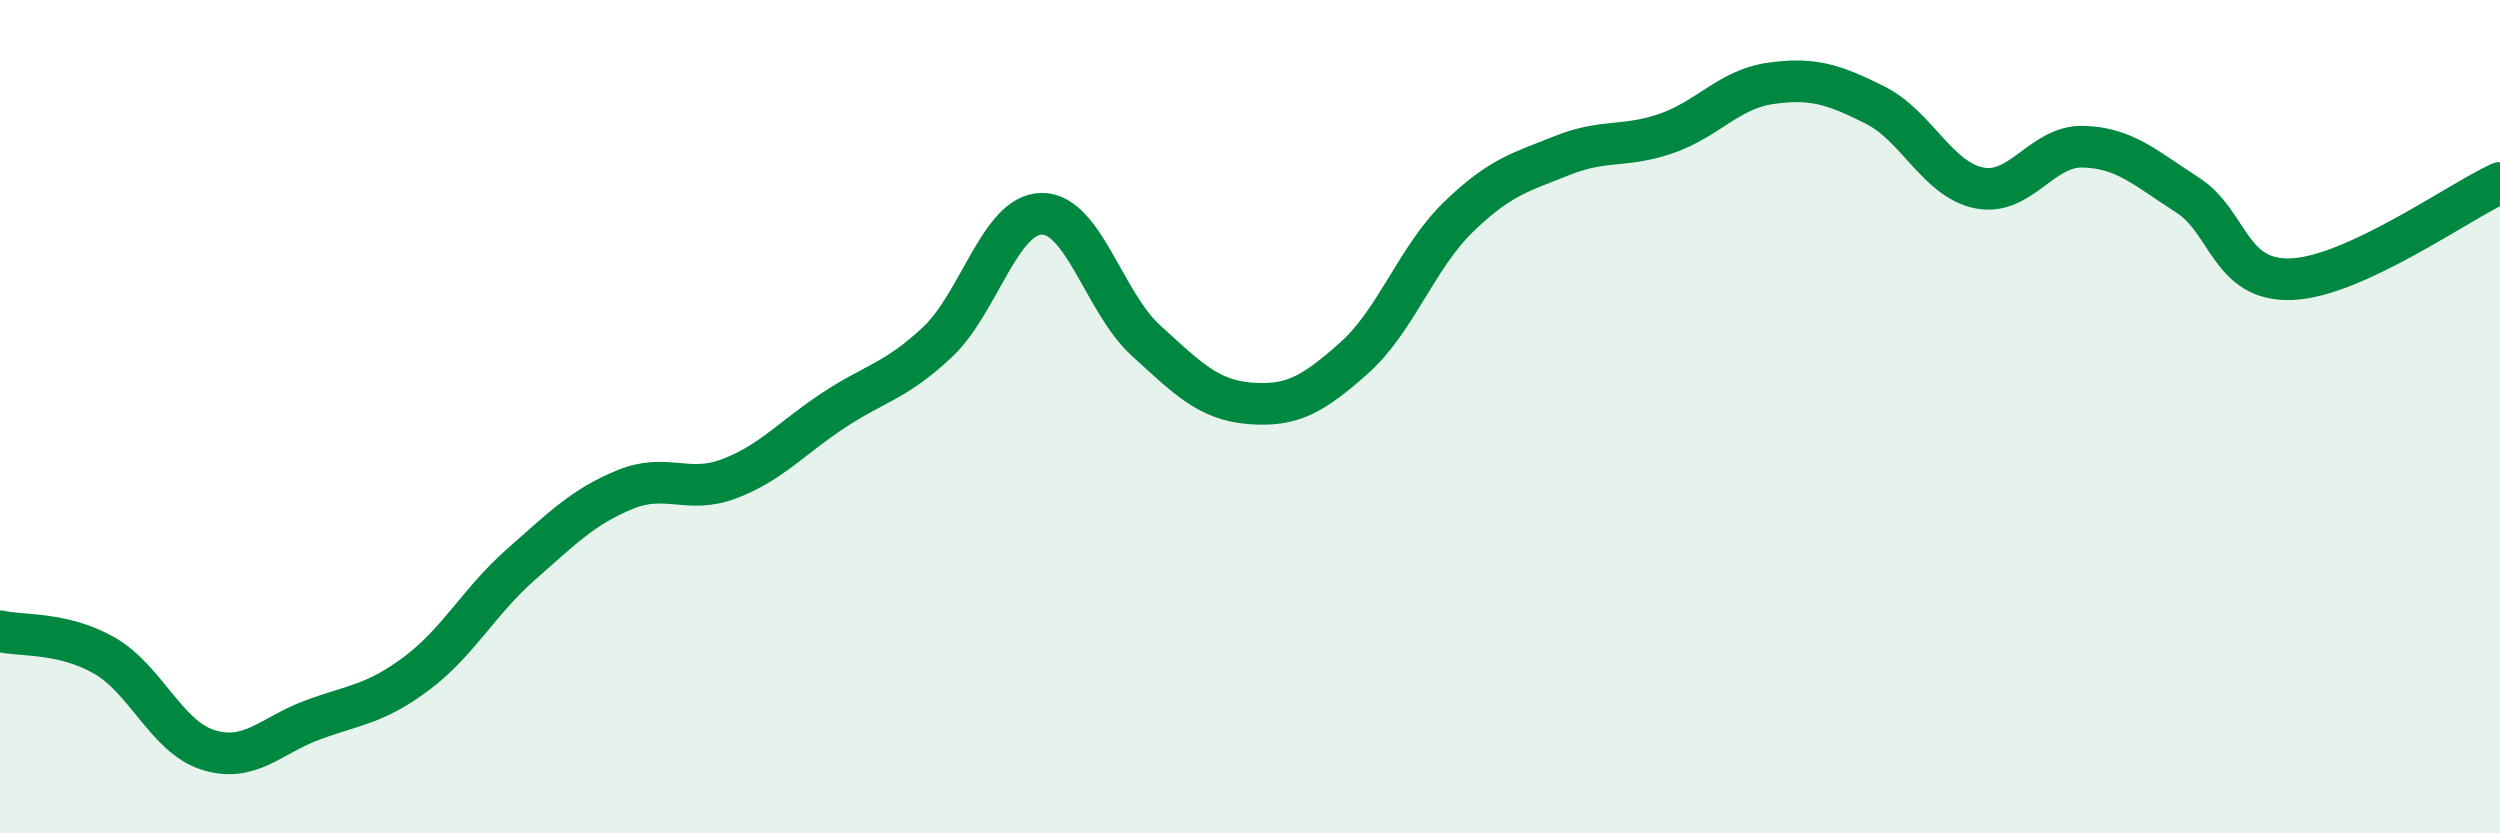
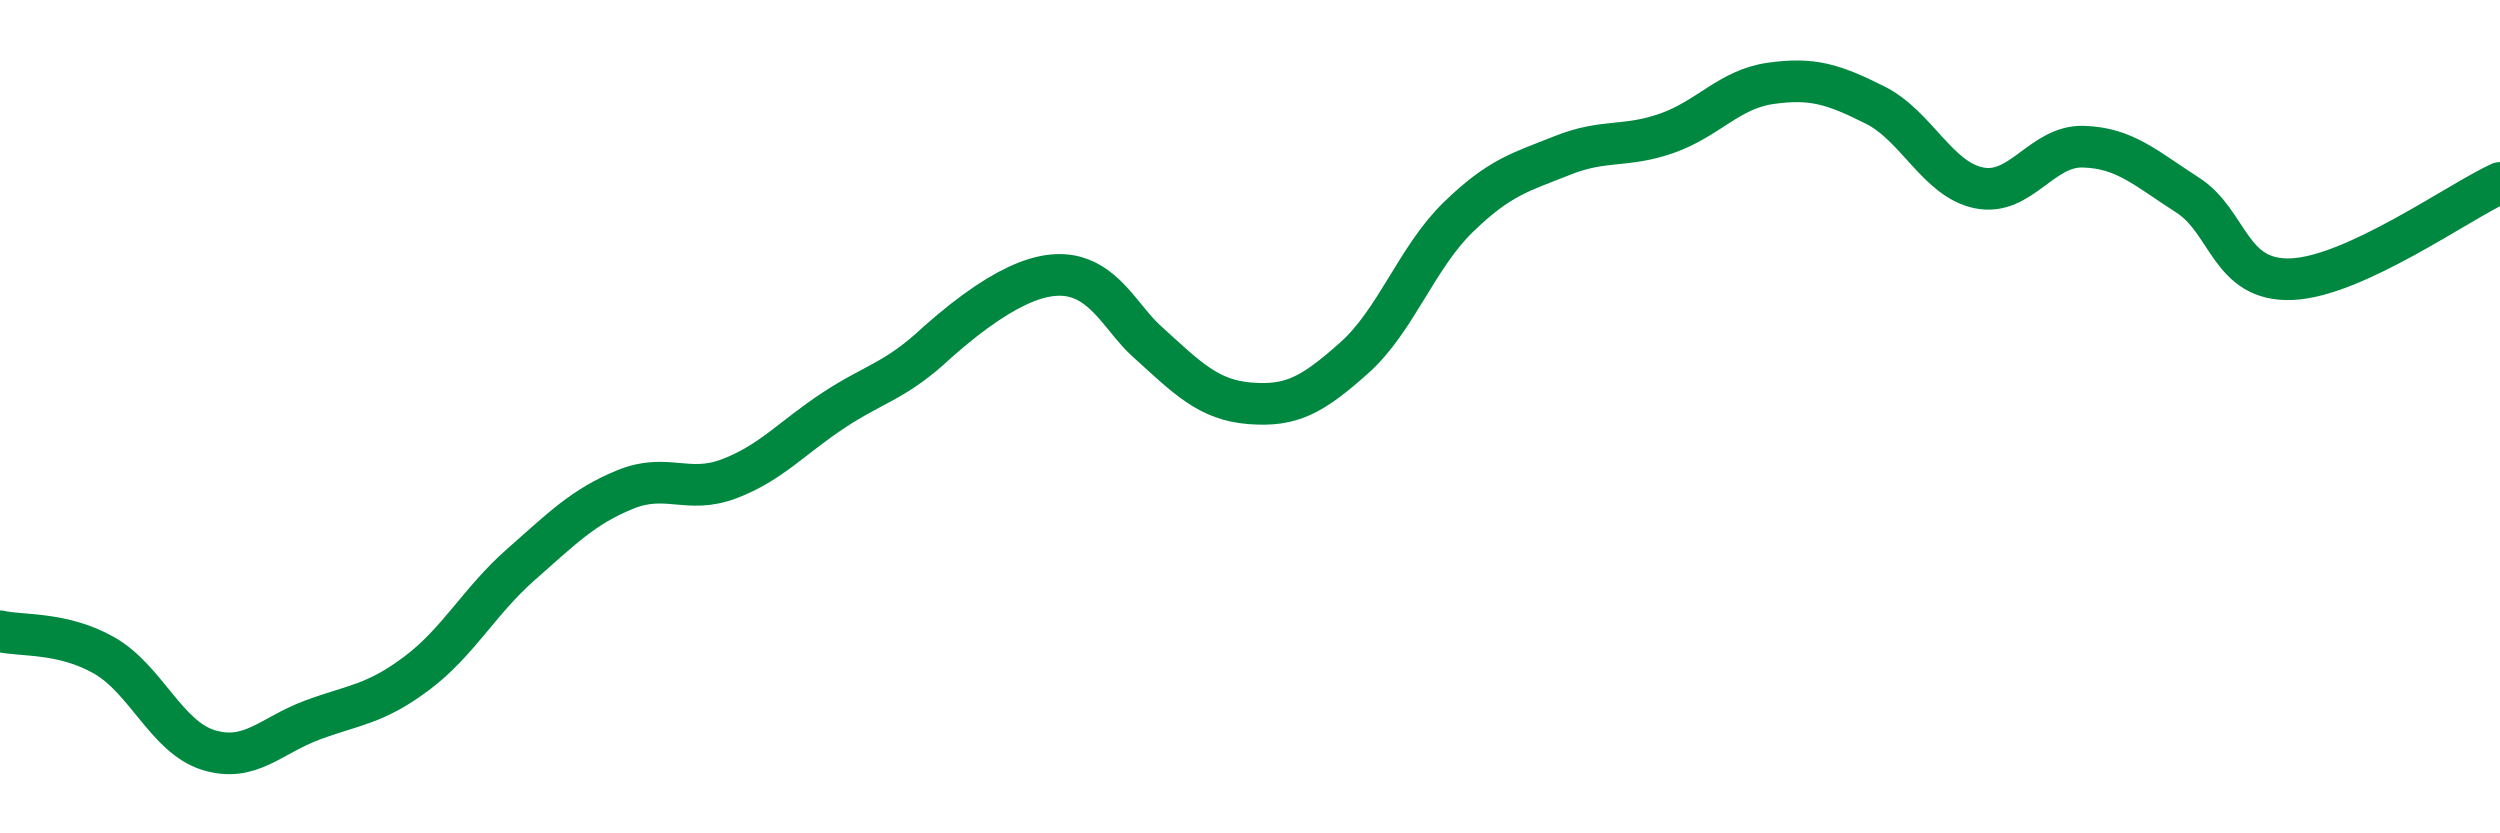
<svg xmlns="http://www.w3.org/2000/svg" width="60" height="20" viewBox="0 0 60 20">
-   <path d="M 0,15.15 C 0.5,15.27 1.5,15.16 2.5,15.73 C 3.5,16.3 4,17.69 5,18 C 6,18.31 6.5,17.65 7.5,17.28 C 8.5,16.91 9,16.91 10,16.16 C 11,15.41 11.5,14.43 12.5,13.55 C 13.5,12.67 14,12.16 15,11.75 C 16,11.34 16.5,11.87 17.5,11.49 C 18.5,11.11 19,10.51 20,9.85 C 21,9.19 21.5,9.15 22.5,8.21 C 23.5,7.27 24,5.14 25,5.13 C 26,5.12 26.5,7.26 27.5,8.17 C 28.5,9.08 29,9.6 30,9.68 C 31,9.76 31.5,9.48 32.5,8.59 C 33.5,7.7 34,6.18 35,5.21 C 36,4.24 36.5,4.13 37.5,3.73 C 38.5,3.33 39,3.55 40,3.2 C 41,2.85 41.5,2.14 42.5,2 C 43.5,1.86 44,2.02 45,2.52 C 46,3.02 46.5,4.31 47.5,4.51 C 48.5,4.71 49,3.49 50,3.52 C 51,3.55 51.5,4.04 52.5,4.68 C 53.5,5.32 53.5,6.76 55,6.7 C 56.5,6.64 59,4.85 60,4.39L60 20L0 20Z" fill="#008740" opacity="0.1" stroke-linecap="round" stroke-linejoin="round" />
-   <path d="M 0,15.15 C 0.5,15.27 1.5,15.16 2.5,15.73 C 3.5,16.3 4,17.69 5,18 C 6,18.31 6.5,17.65 7.5,17.28 C 8.5,16.91 9,16.91 10,16.16 C 11,15.41 11.5,14.43 12.5,13.55 C 13.5,12.67 14,12.16 15,11.75 C 16,11.34 16.5,11.87 17.5,11.49 C 18.5,11.11 19,10.51 20,9.85 C 21,9.19 21.5,9.15 22.5,8.21 C 23.5,7.27 24,5.14 25,5.13 C 26,5.12 26.5,7.26 27.5,8.17 C 28.5,9.08 29,9.6 30,9.68 C 31,9.76 31.5,9.48 32.5,8.59 C 33.5,7.7 34,6.18 35,5.21 C 36,4.24 36.5,4.13 37.5,3.73 C 38.5,3.33 39,3.55 40,3.2 C 41,2.85 41.5,2.14 42.5,2 C 43.5,1.86 44,2.02 45,2.52 C 46,3.02 46.5,4.31 47.5,4.51 C 48.5,4.71 49,3.49 50,3.52 C 51,3.55 51.5,4.04 52.5,4.68 C 53.5,5.32 53.5,6.76 55,6.7 C 56.5,6.64 59,4.85 60,4.39" stroke="#008740" stroke-width="1" fill="none" stroke-linecap="round" stroke-linejoin="round" />
+   <path d="M 0,15.15 C 0.5,15.27 1.5,15.16 2.5,15.73 C 3.5,16.3 4,17.69 5,18 C 6,18.31 6.5,17.65 7.5,17.28 C 8.5,16.91 9,16.91 10,16.16 C 11,15.41 11.5,14.43 12.5,13.55 C 13.5,12.67 14,12.16 15,11.75 C 16,11.34 16.5,11.87 17.5,11.49 C 18.5,11.11 19,10.51 20,9.85 C 21,9.19 21.5,9.15 22.5,8.21 C 26,5.12 26.5,7.26 27.5,8.17 C 28.5,9.08 29,9.6 30,9.68 C 31,9.76 31.5,9.48 32.5,8.59 C 33.5,7.7 34,6.18 35,5.21 C 36,4.24 36.5,4.13 37.5,3.73 C 38.5,3.33 39,3.55 40,3.2 C 41,2.85 41.5,2.14 42.5,2 C 43.5,1.86 44,2.02 45,2.52 C 46,3.02 46.5,4.31 47.5,4.51 C 48.5,4.71 49,3.49 50,3.52 C 51,3.55 51.5,4.04 52.5,4.68 C 53.5,5.32 53.5,6.76 55,6.7 C 56.5,6.64 59,4.85 60,4.39" stroke="#008740" stroke-width="1" fill="none" stroke-linecap="round" stroke-linejoin="round" />
</svg>